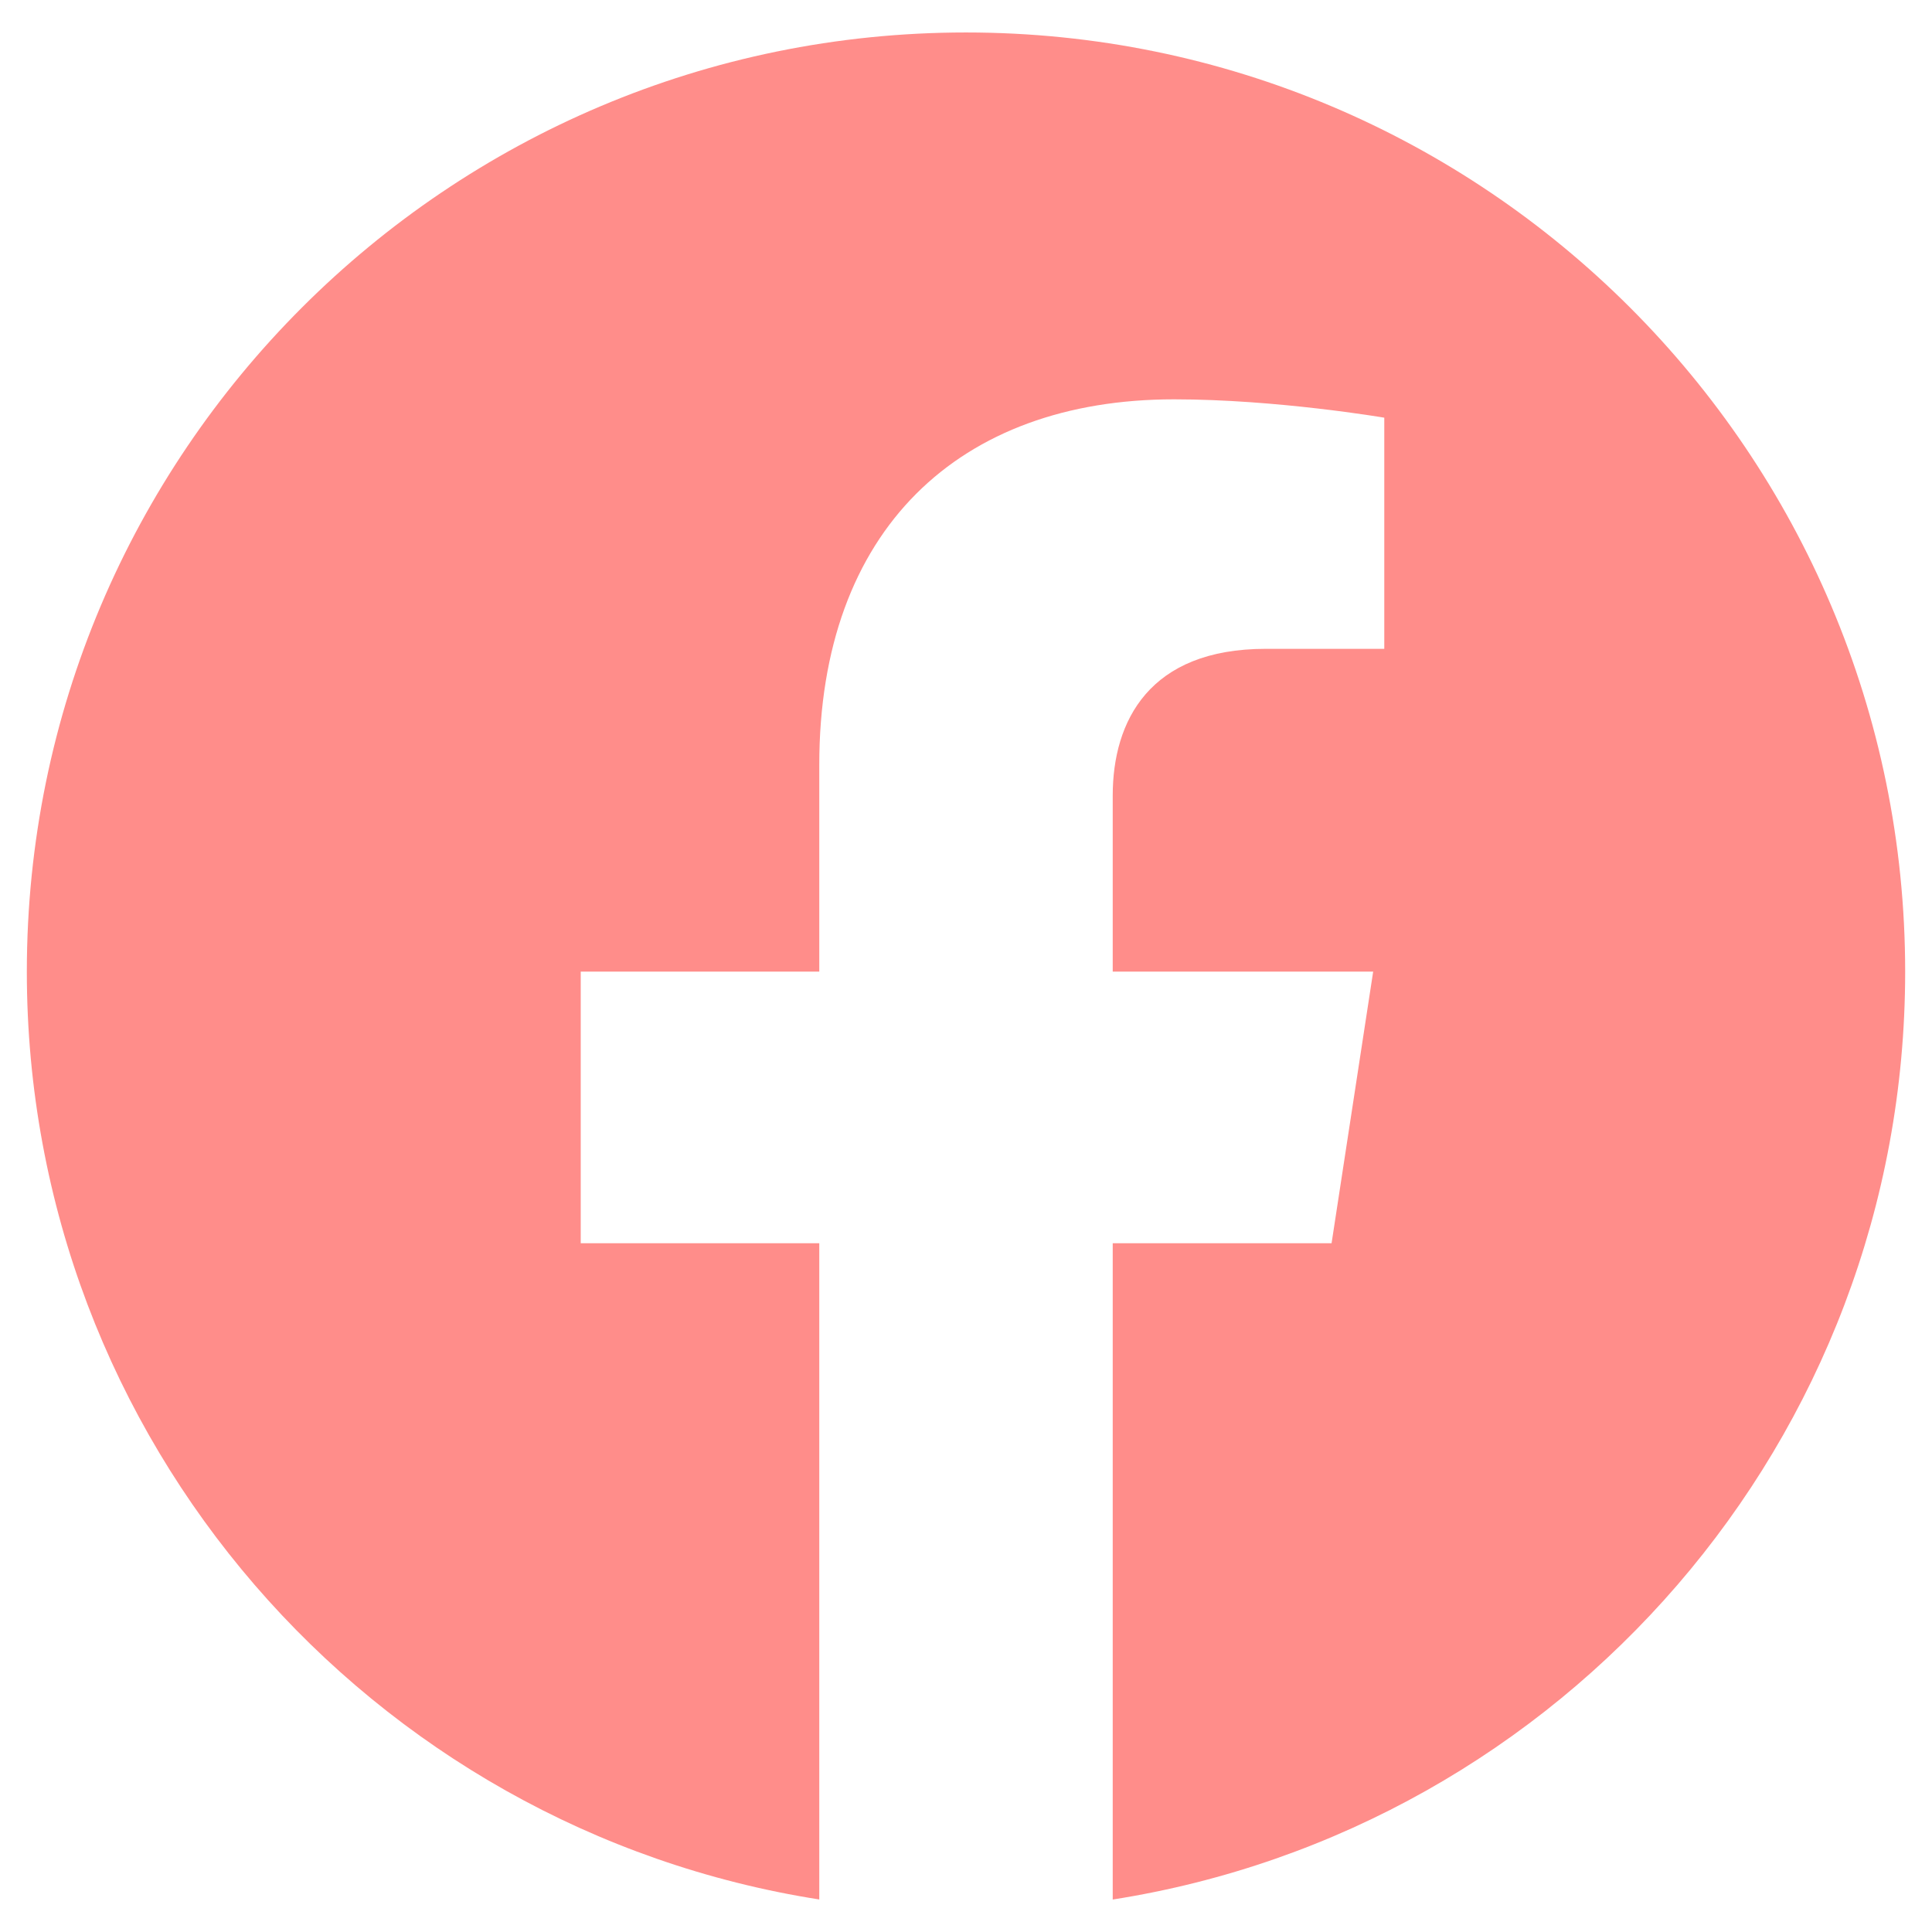
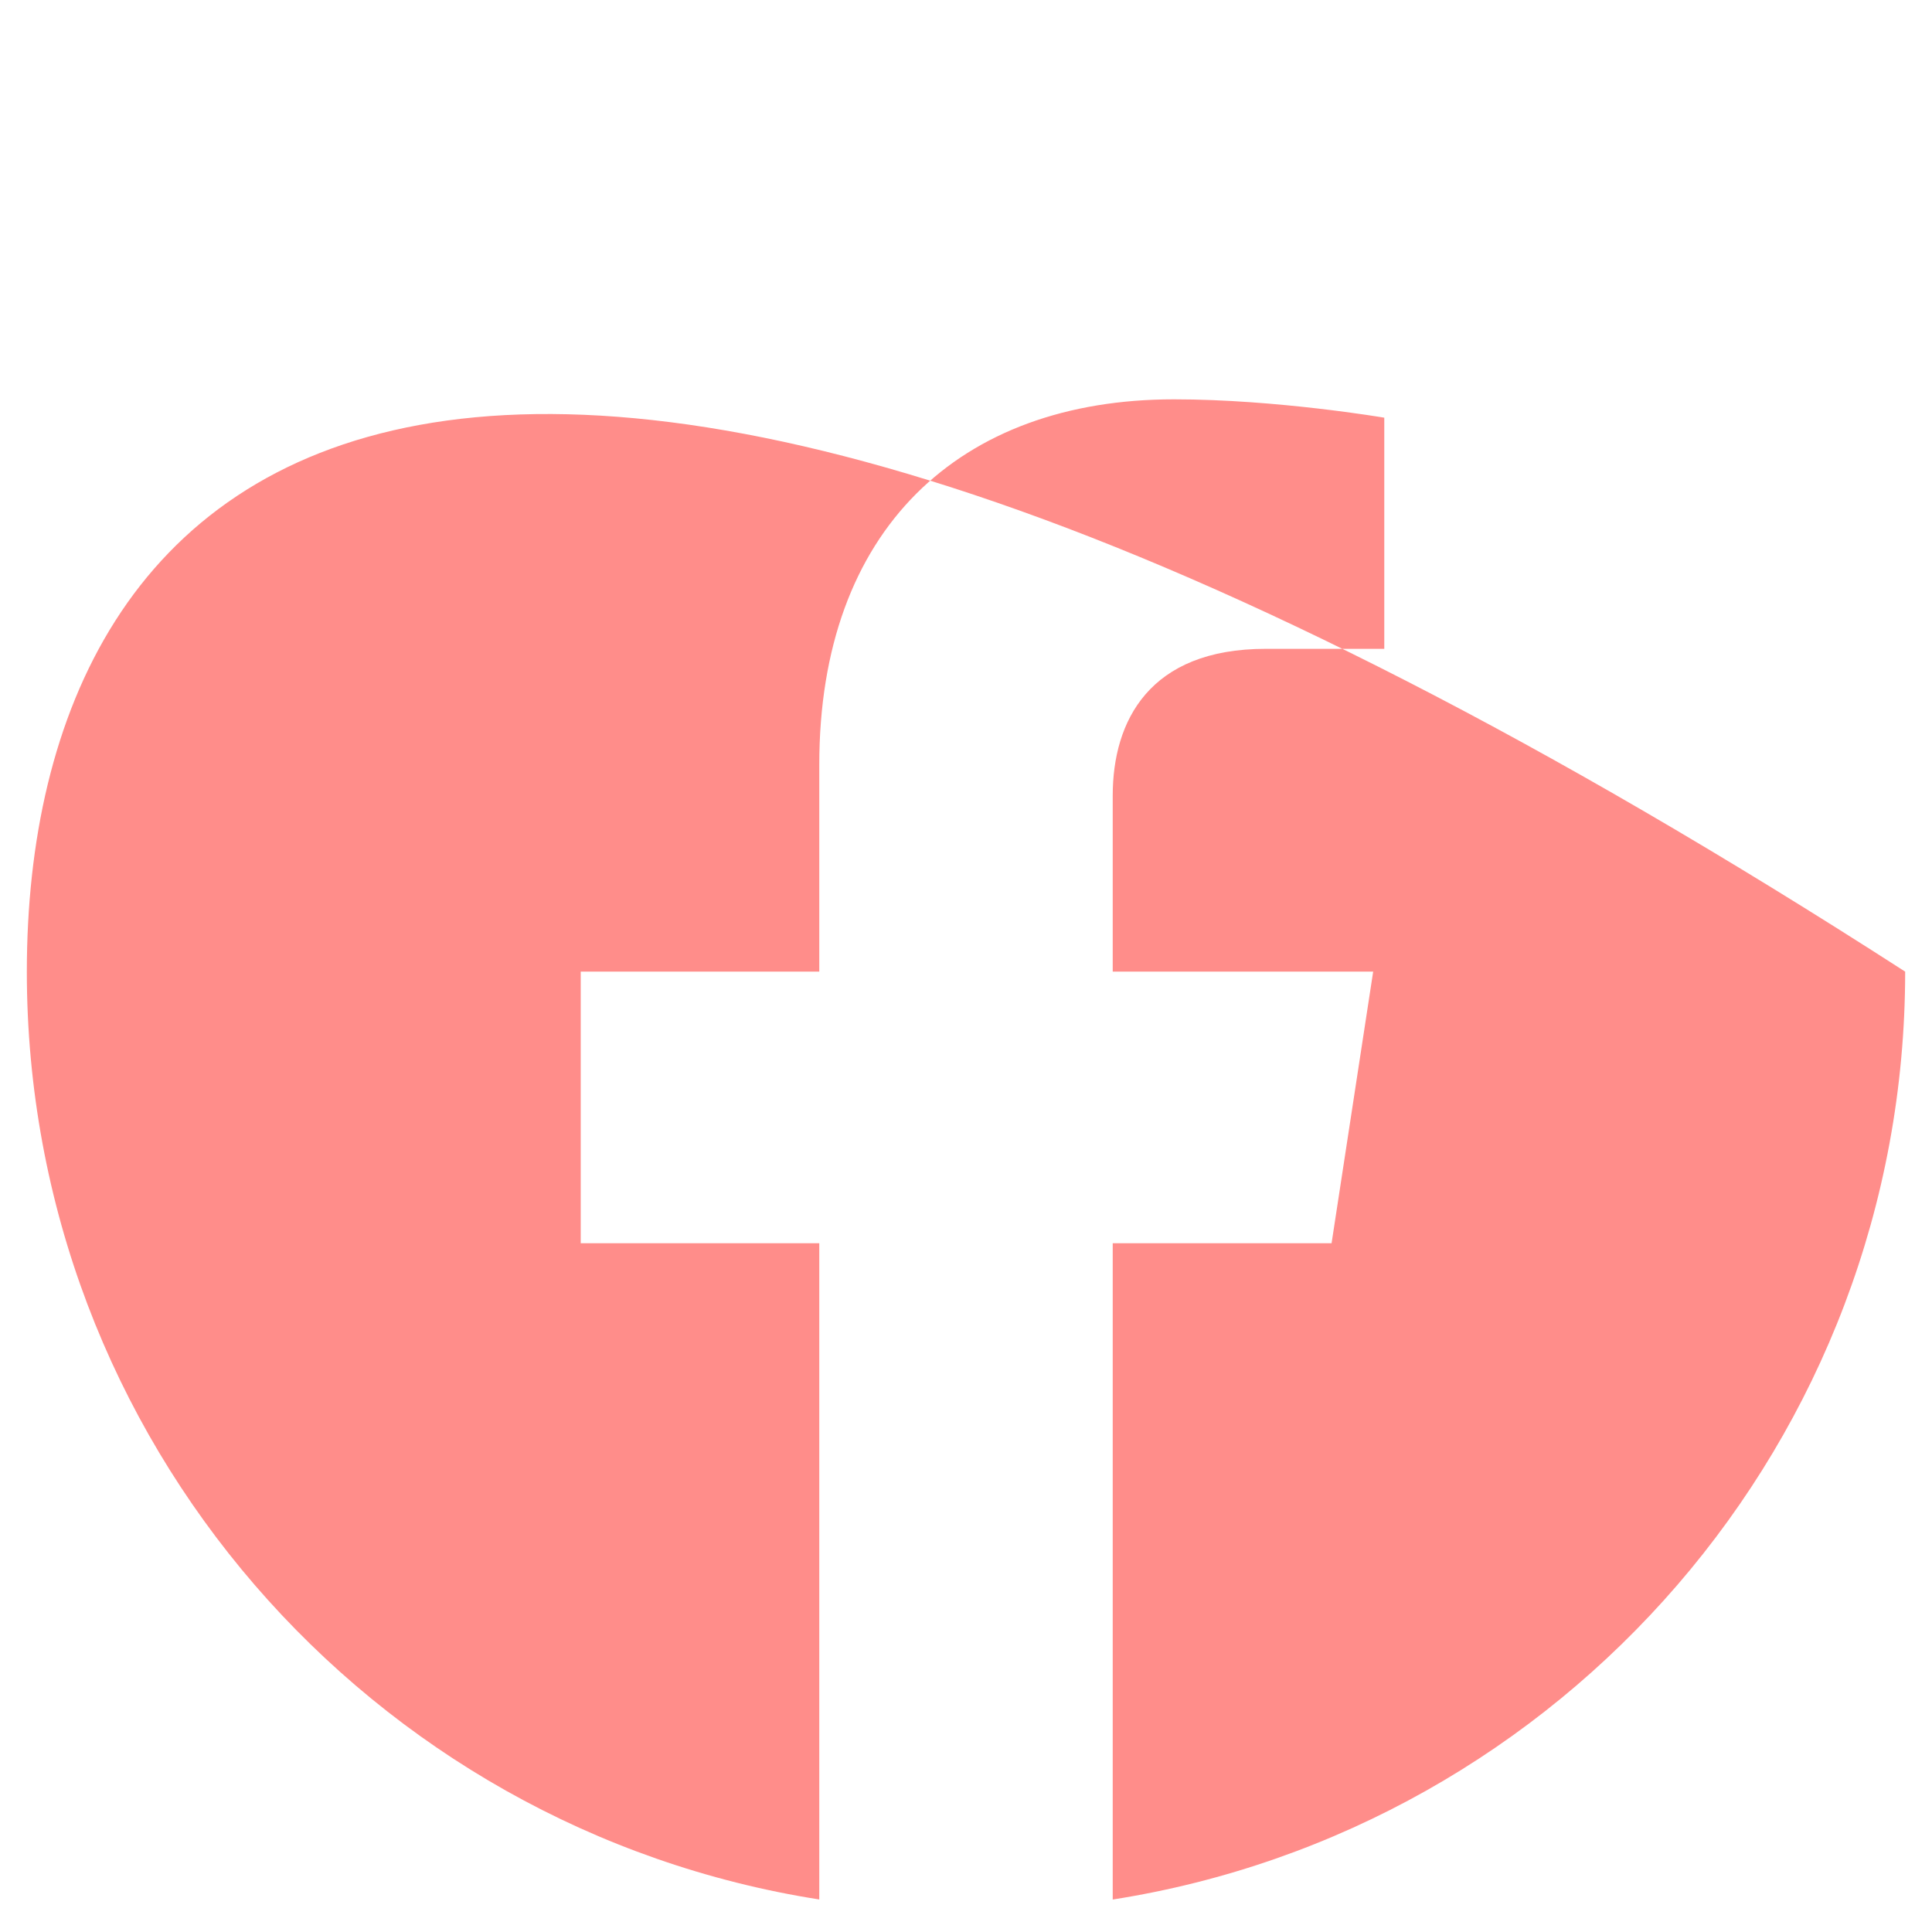
<svg xmlns="http://www.w3.org/2000/svg" width="36" height="36" viewBox="0 0 36 36" fill="none">
-   <path fill-rule="evenodd" clip-rule="evenodd" d="M35.5 18.105C35.5 8.441 27.664 0.605 18 0.605C8.336 0.605 0.5 8.441 0.5 18.105C0.5 26.84 6.898 34.08 15.266 35.394V23.166H10.821V18.105H15.266V14.25C15.266 9.865 17.879 7.441 21.876 7.441C23.791 7.441 25.794 7.783 25.794 7.783V12.09H23.586C21.413 12.09 20.734 13.438 20.734 14.824V18.105H25.587L24.812 23.166H20.734V35.395C29.102 34.082 35.5 26.842 35.5 18.105Z" fill="#FF8D8A" />
+   <path fill-rule="evenodd" clip-rule="evenodd" d="M35.5 18.105C8.336 0.605 0.5 8.441 0.5 18.105C0.5 26.84 6.898 34.08 15.266 35.394V23.166H10.821V18.105H15.266V14.25C15.266 9.865 17.879 7.441 21.876 7.441C23.791 7.441 25.794 7.783 25.794 7.783V12.09H23.586C21.413 12.09 20.734 13.438 20.734 14.824V18.105H25.587L24.812 23.166H20.734V35.395C29.102 34.082 35.5 26.842 35.5 18.105Z" fill="#FF8D8A" />
</svg>